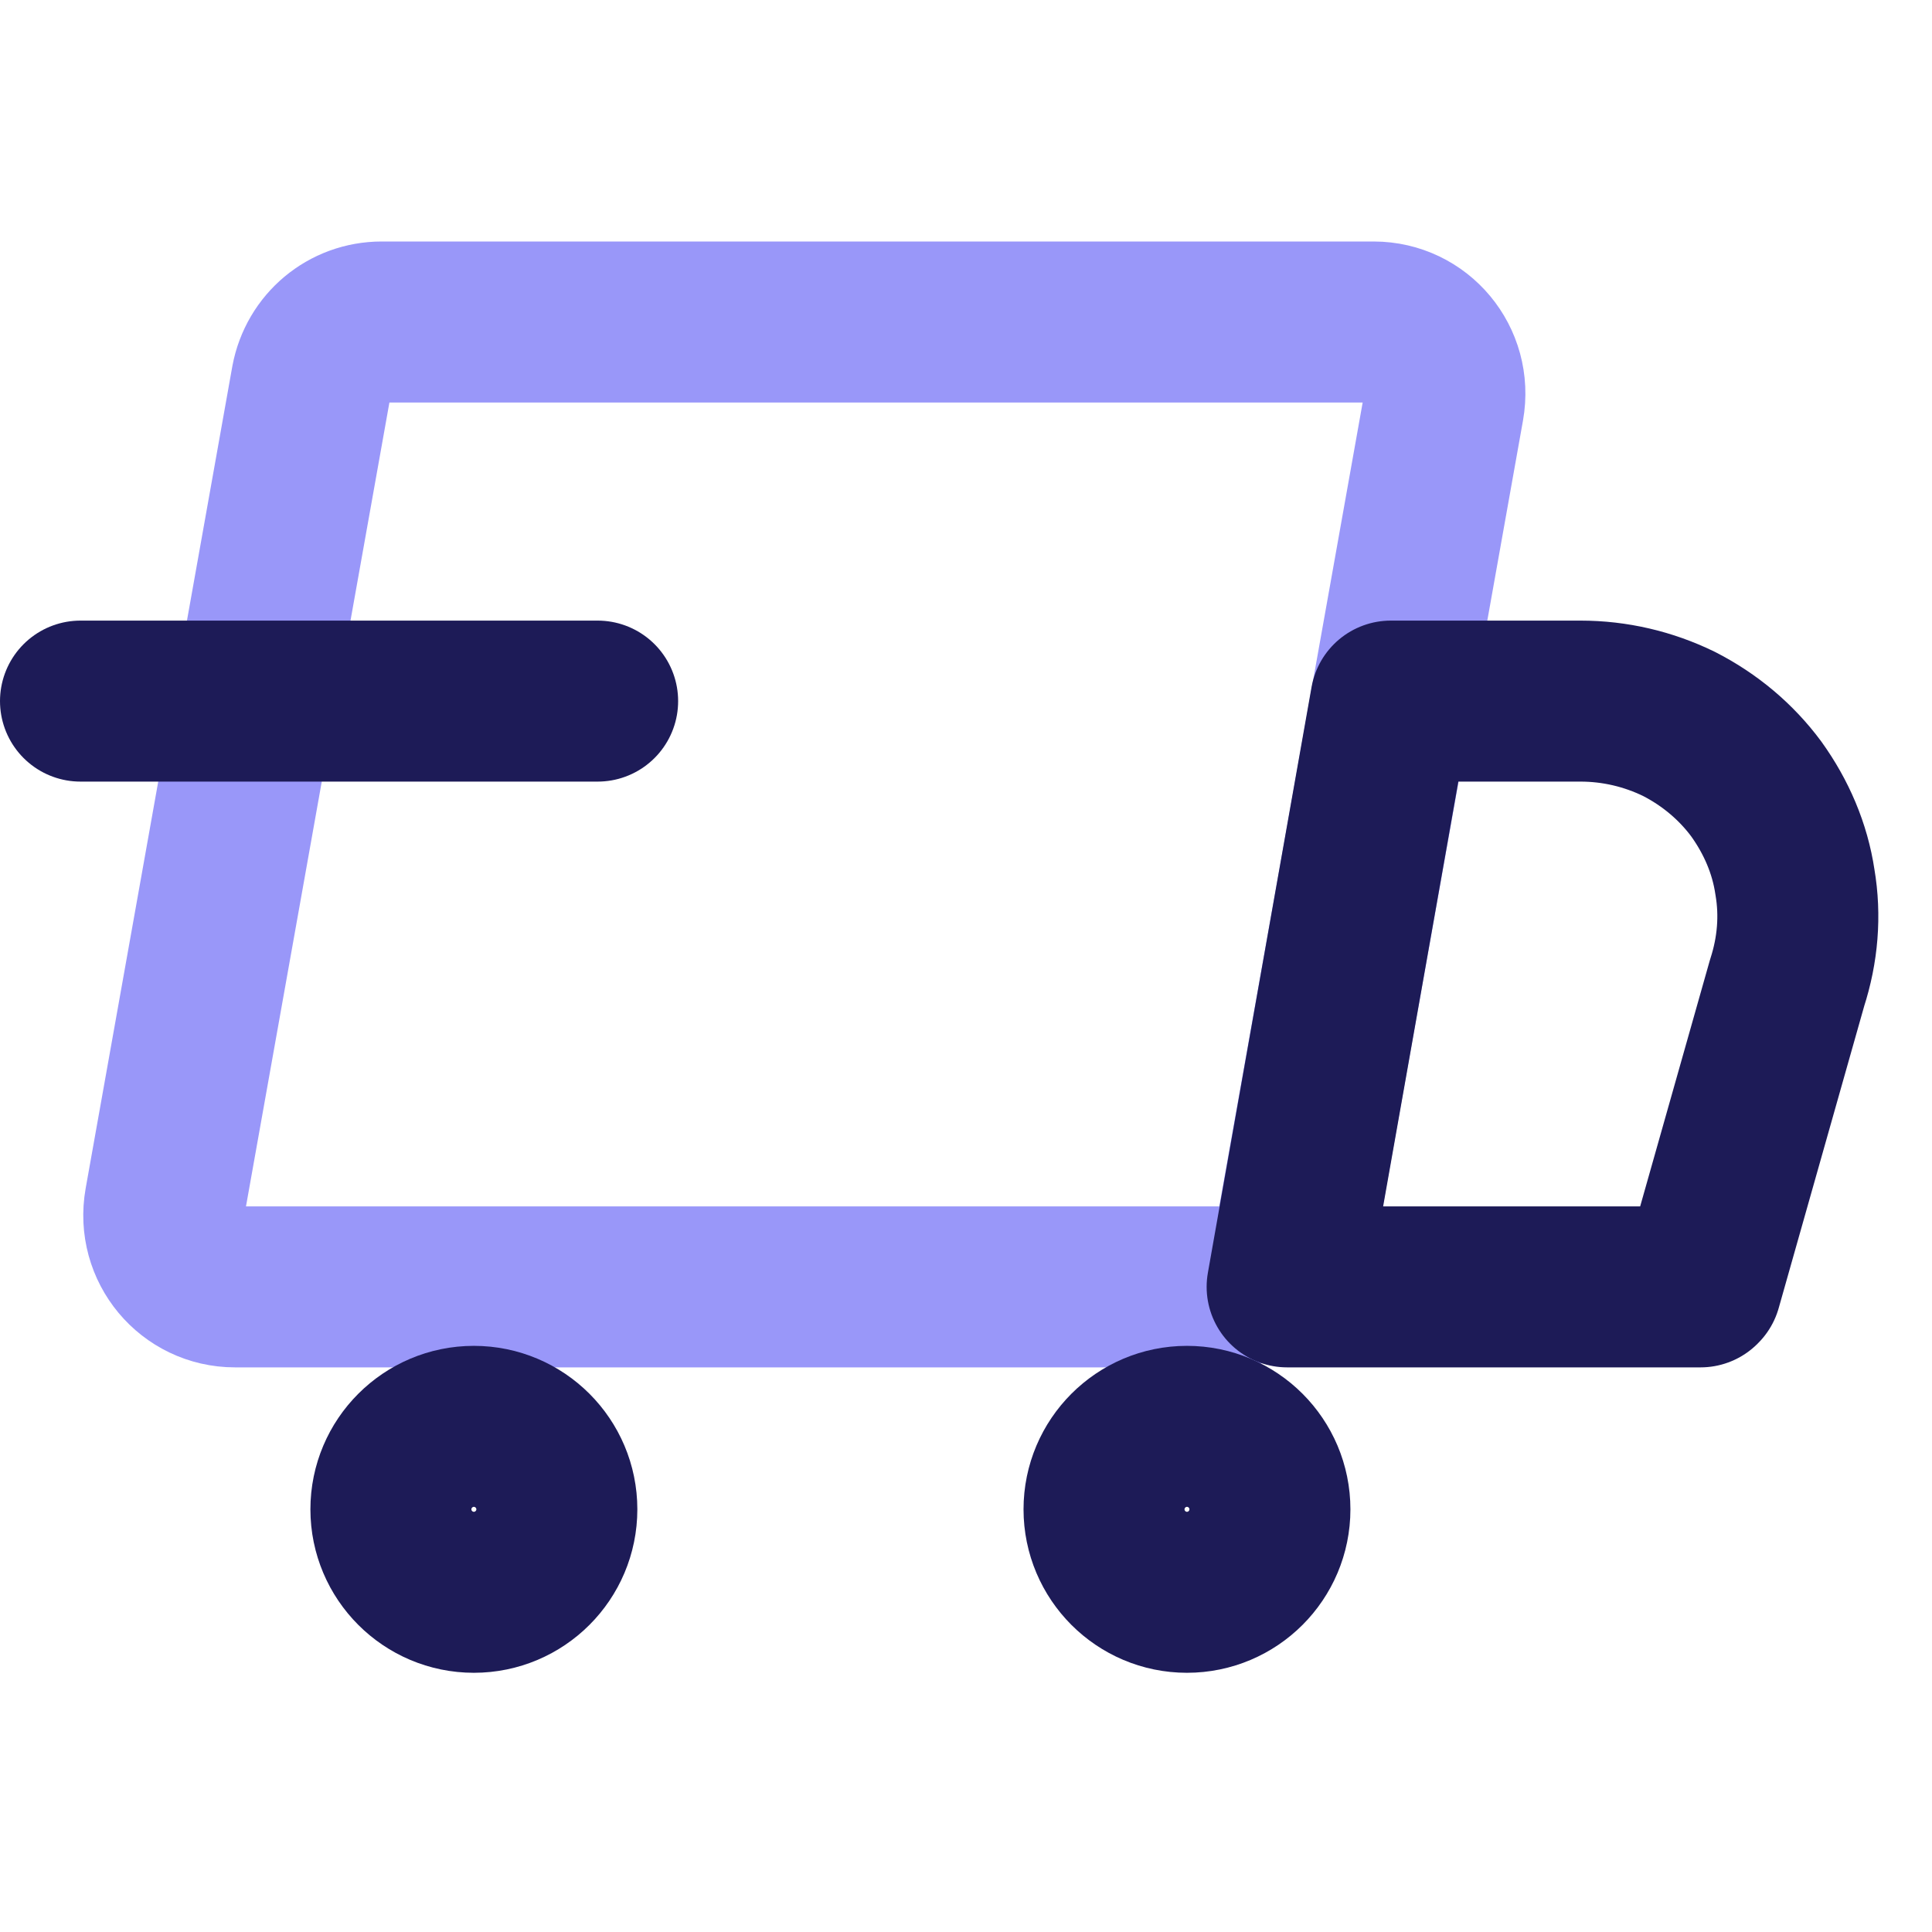
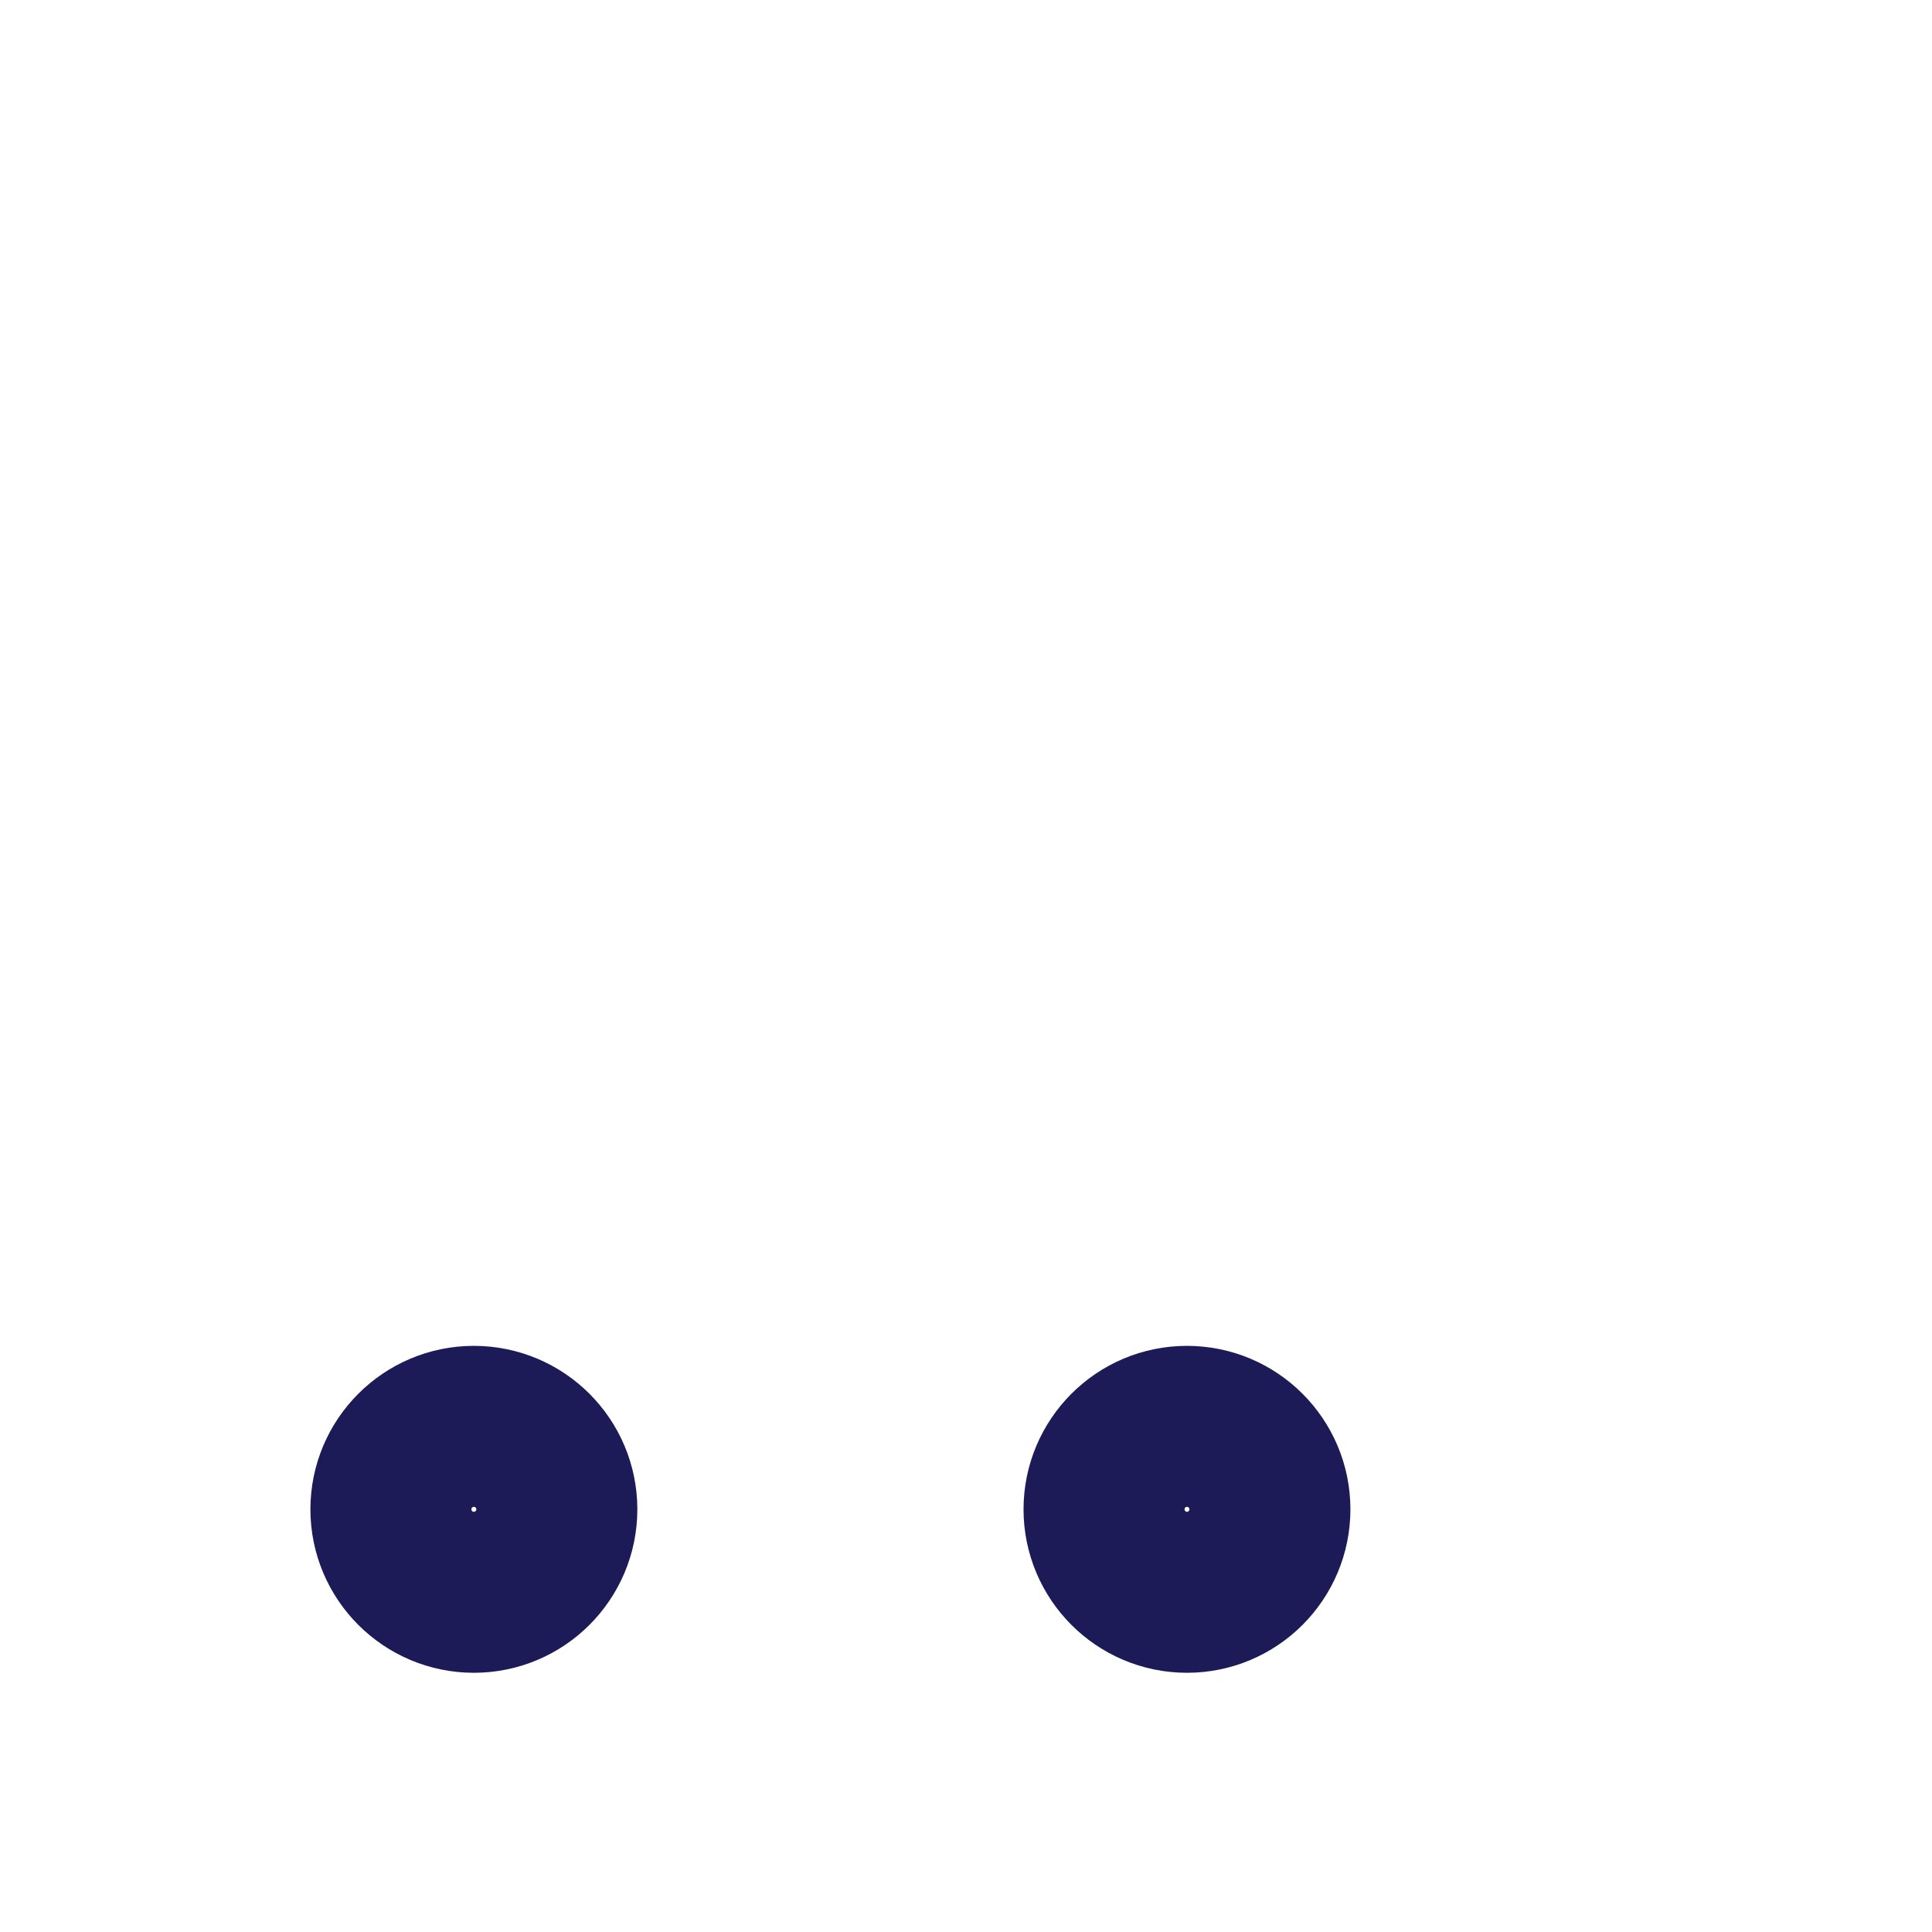
<svg xmlns="http://www.w3.org/2000/svg" fill="none" viewBox="0 0 36 36" height="36" width="36">
-   <path stroke-linejoin="round" stroke-linecap="round" stroke-width="3" stroke="#9997F9" d="M22.864 23.979H4.379C3.552 23.979 2.926 23.233 3.073 22.406L5.805 7.093C5.925 6.453 6.471 6 7.111 6H25.596C26.423 6 27.049 6.746 26.902 7.573L24.17 22.886C24.05 23.526 23.504 23.979 22.864 23.979Z" />
-   <path stroke-linejoin="round" stroke-linecap="round" stroke-width="3" stroke="#1D1B57" d="M31.687 23.979H23.984L25.916 13.064H29.448C30.088 13.064 30.714 13.21 31.287 13.49C31.86 13.783 32.353 14.197 32.727 14.703C33.1 15.223 33.353 15.809 33.446 16.436C33.553 17.062 33.499 17.702 33.3 18.315L31.7 23.966L31.687 23.979Z" />
  <path stroke-linejoin="round" stroke-linecap="round" stroke-width="3" stroke="#1D1B57" d="M8.83 29.67C9.683 29.67 10.376 28.977 10.376 28.124C10.376 27.271 9.683 26.578 8.83 26.578C7.977 26.578 7.284 27.271 7.284 28.124C7.284 28.977 7.977 29.67 8.83 29.67Z" />
  <path stroke-linejoin="round" stroke-linecap="round" stroke-width="3" stroke="#1D1B57" d="M22.117 29.67C22.971 29.67 23.663 28.977 23.663 28.124C23.663 27.271 22.971 26.578 22.117 26.578C21.265 26.578 20.572 27.271 20.572 28.124C20.572 28.977 21.265 29.67 22.117 29.67Z" />
-   <path stroke-linejoin="round" stroke-linecap="round" stroke-width="3" stroke="#1D1B57" d="M1.5 13.064H11.136" />
</svg>